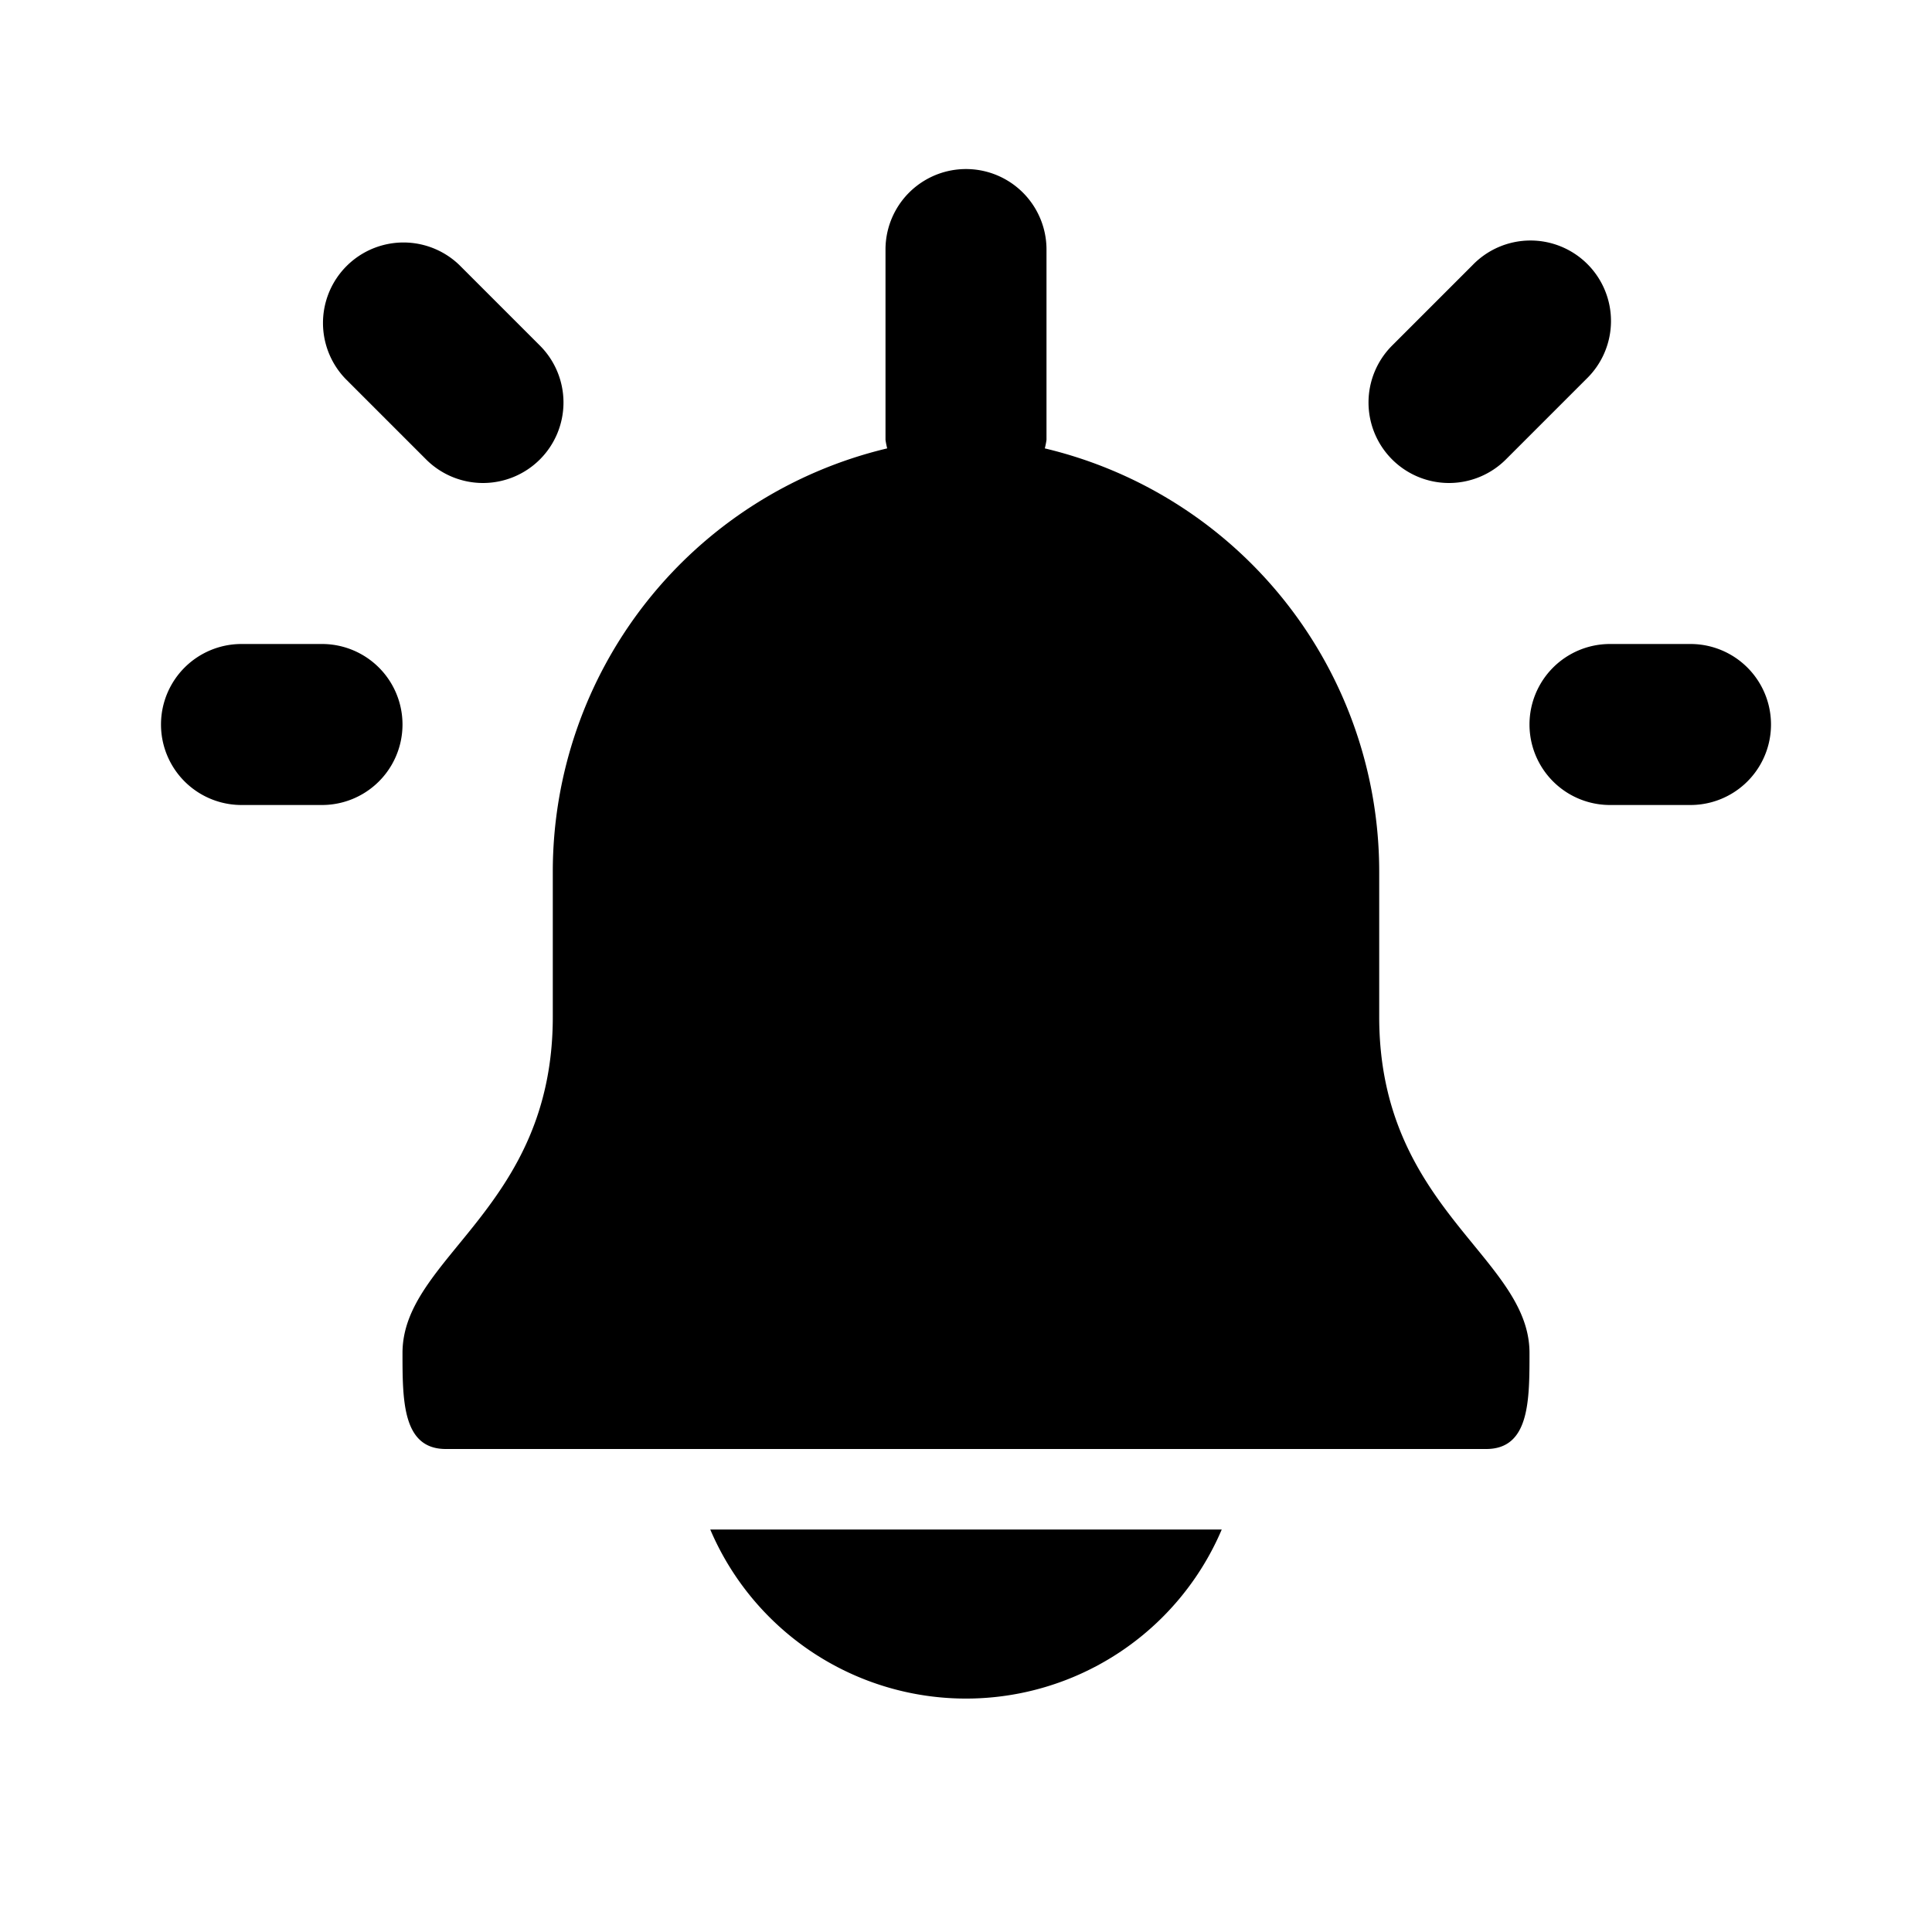
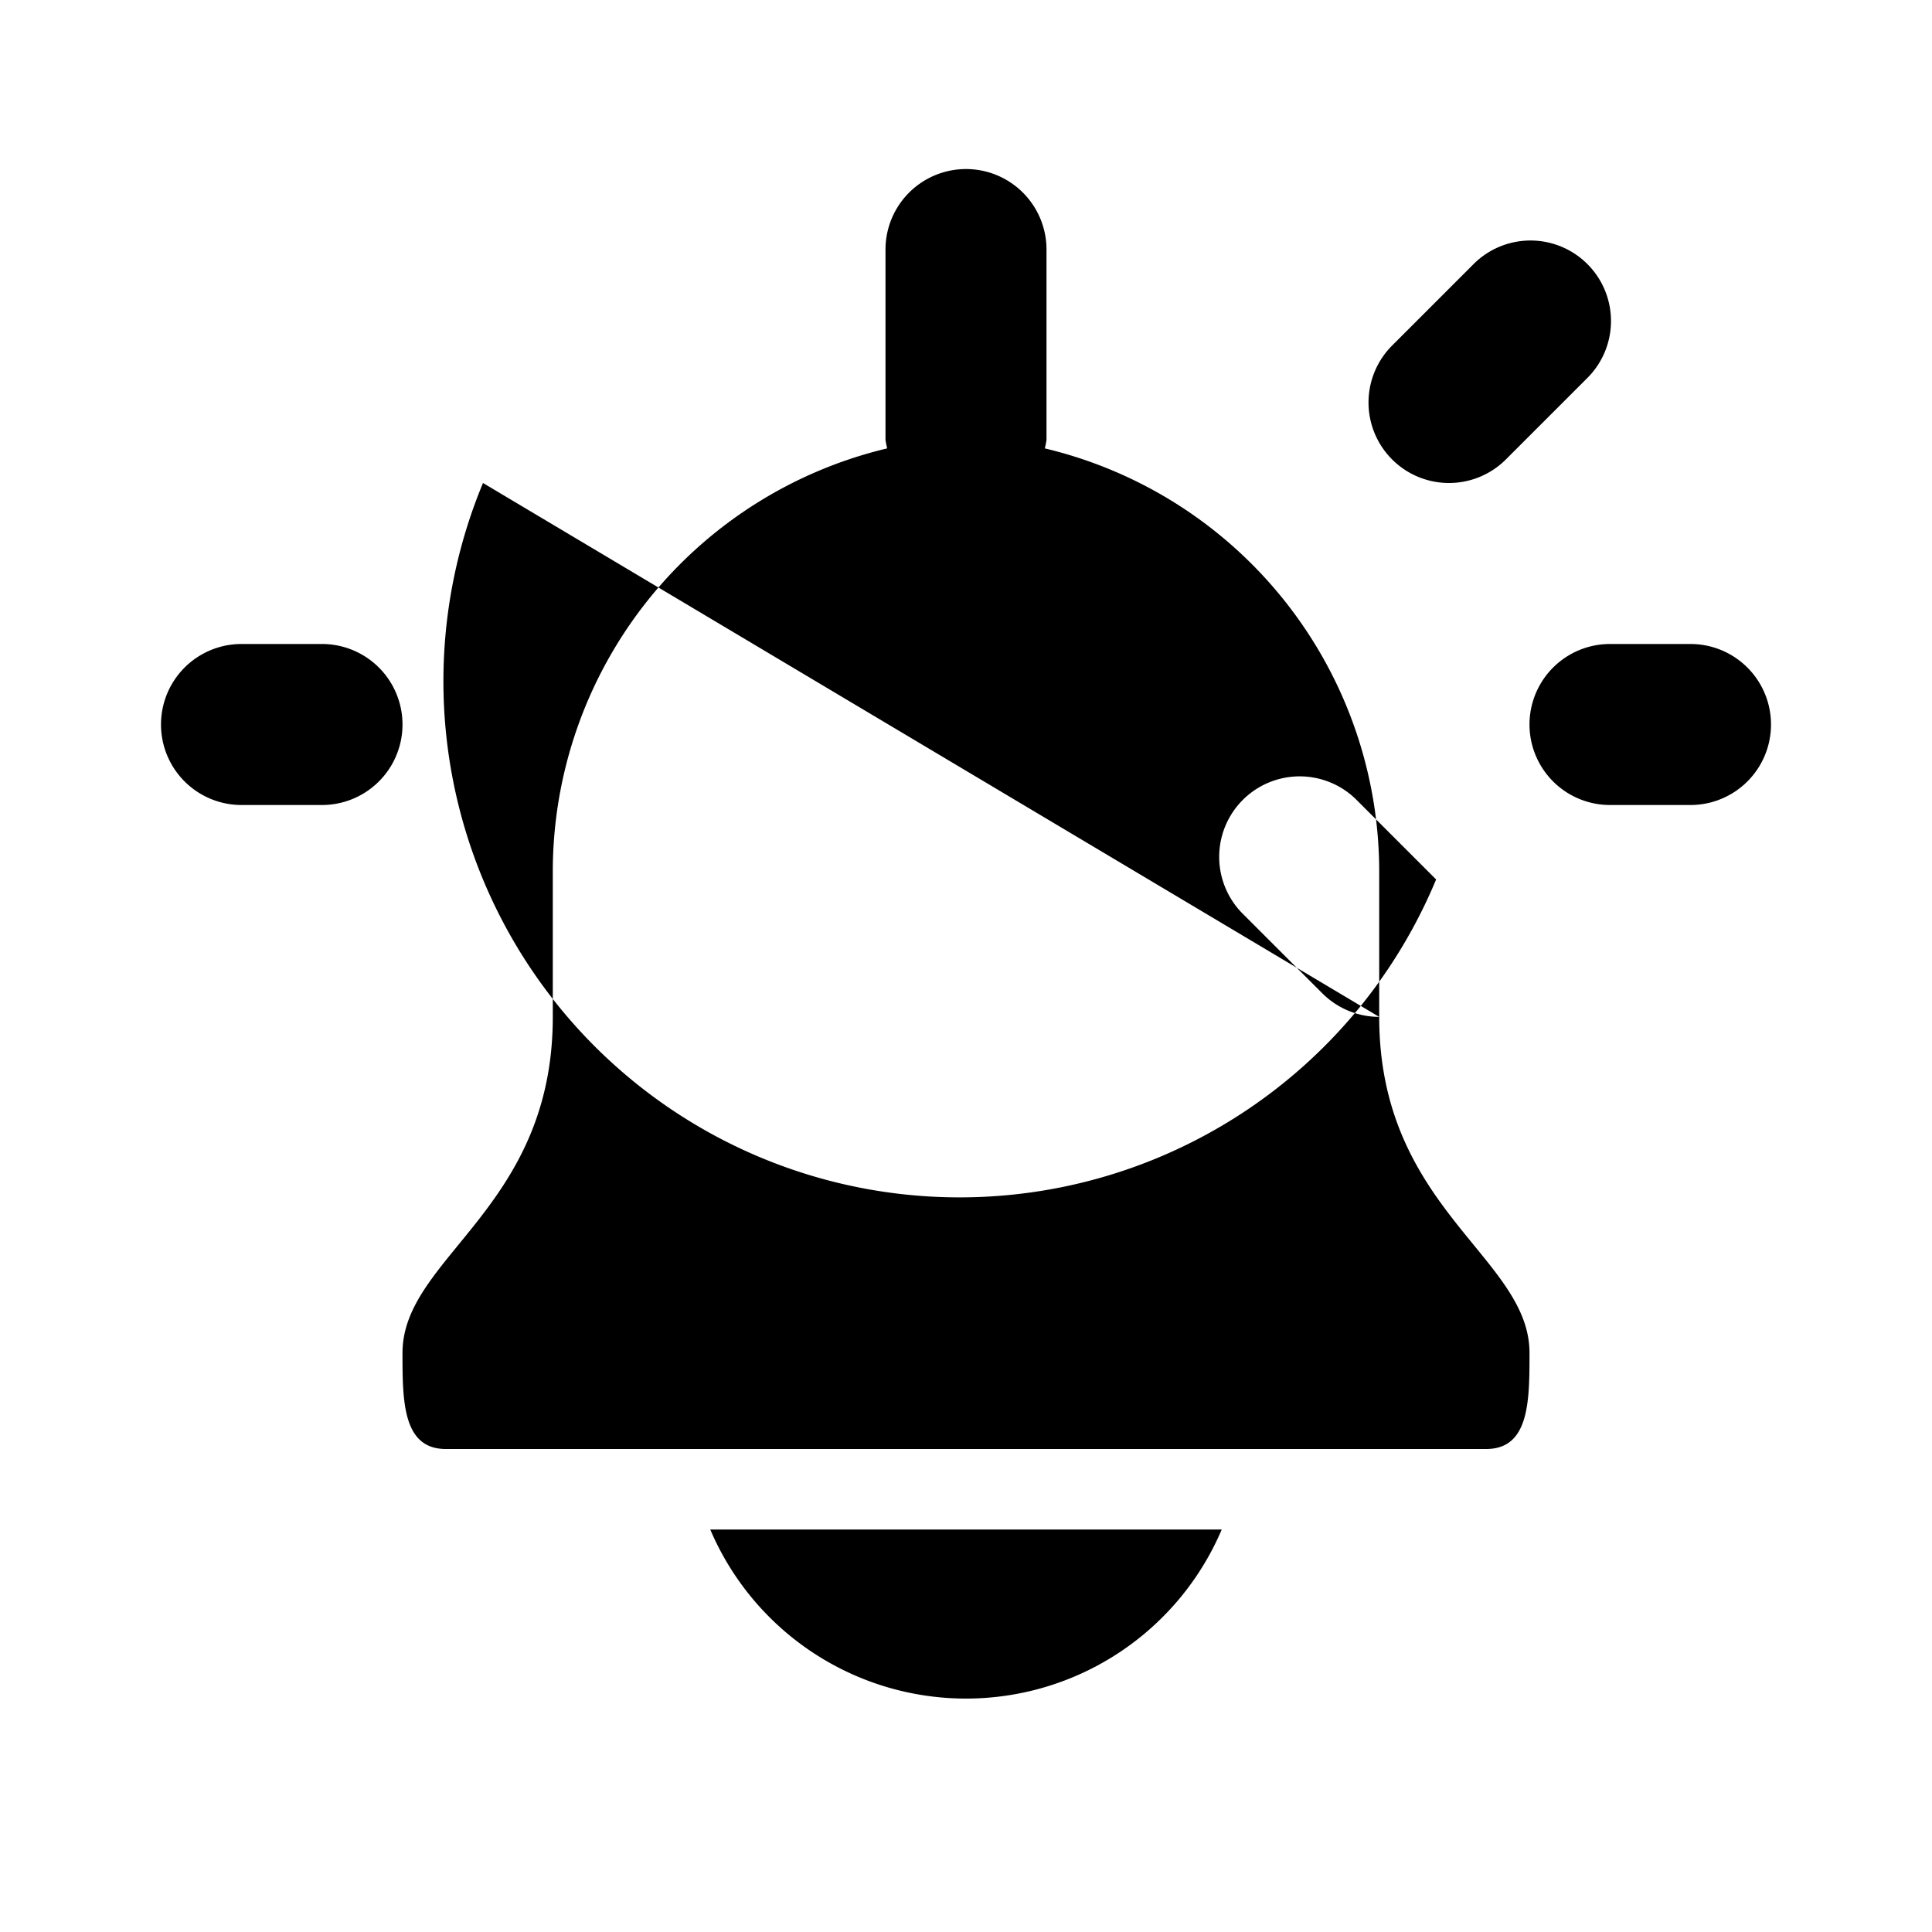
<svg xmlns="http://www.w3.org/2000/svg" width="800" height="800" viewBox="0 0 24 24">
-   <path fill="currentColor" d="M17.133 12.632v-1.8a5.406 5.406 0 0 0-4.154-5.262a.955.955 0 0 0 .021-.106V3.1a1 1 0 0 0-2 0v2.364a.955.955 0 0 0 .021.106a5.406 5.406 0 0 0-4.154 5.262v1.8C6.867 15.018 5 15.614 5 16.807C5 17.4 5 18 5.538 18h12.924C19 18 19 17.4 19 16.807c0-1.193-1.867-1.789-1.867-4.175M6 6a1 1 0 0 1-.707-.293l-1-1a1 1 0 0 1 1.414-1.414l1 1A1 1 0 0 1 6 6m-2 4H3a1 1 0 0 1 0-2h1a1 1 0 1 1 0 2m14-4a1 1 0 0 1-.707-1.707l1-1a1 1 0 1 1 1.414 1.414l-1 1A1 1 0 0 1 18 6m3 4h-1a1 1 0 1 1 0-2h1a1 1 0 1 1 0 2M8.823 19a3.453 3.453 0 0 0 6.354 0z" />
+   <path fill="currentColor" d="M17.133 12.632v-1.8a5.406 5.406 0 0 0-4.154-5.262a.955.955 0 0 0 .021-.106V3.1a1 1 0 0 0-2 0v2.364a.955.955 0 0 0 .021.106a5.406 5.406 0 0 0-4.154 5.262v1.8C6.867 15.018 5 15.614 5 16.807C5 17.4 5 18 5.538 18h12.924C19 18 19 17.4 19 16.807c0-1.193-1.867-1.789-1.867-4.175a1 1 0 0 1-.707-.293l-1-1a1 1 0 0 1 1.414-1.414l1 1A1 1 0 0 1 6 6m-2 4H3a1 1 0 0 1 0-2h1a1 1 0 1 1 0 2m14-4a1 1 0 0 1-.707-1.707l1-1a1 1 0 1 1 1.414 1.414l-1 1A1 1 0 0 1 18 6m3 4h-1a1 1 0 1 1 0-2h1a1 1 0 1 1 0 2M8.823 19a3.453 3.453 0 0 0 6.354 0z" />
</svg>